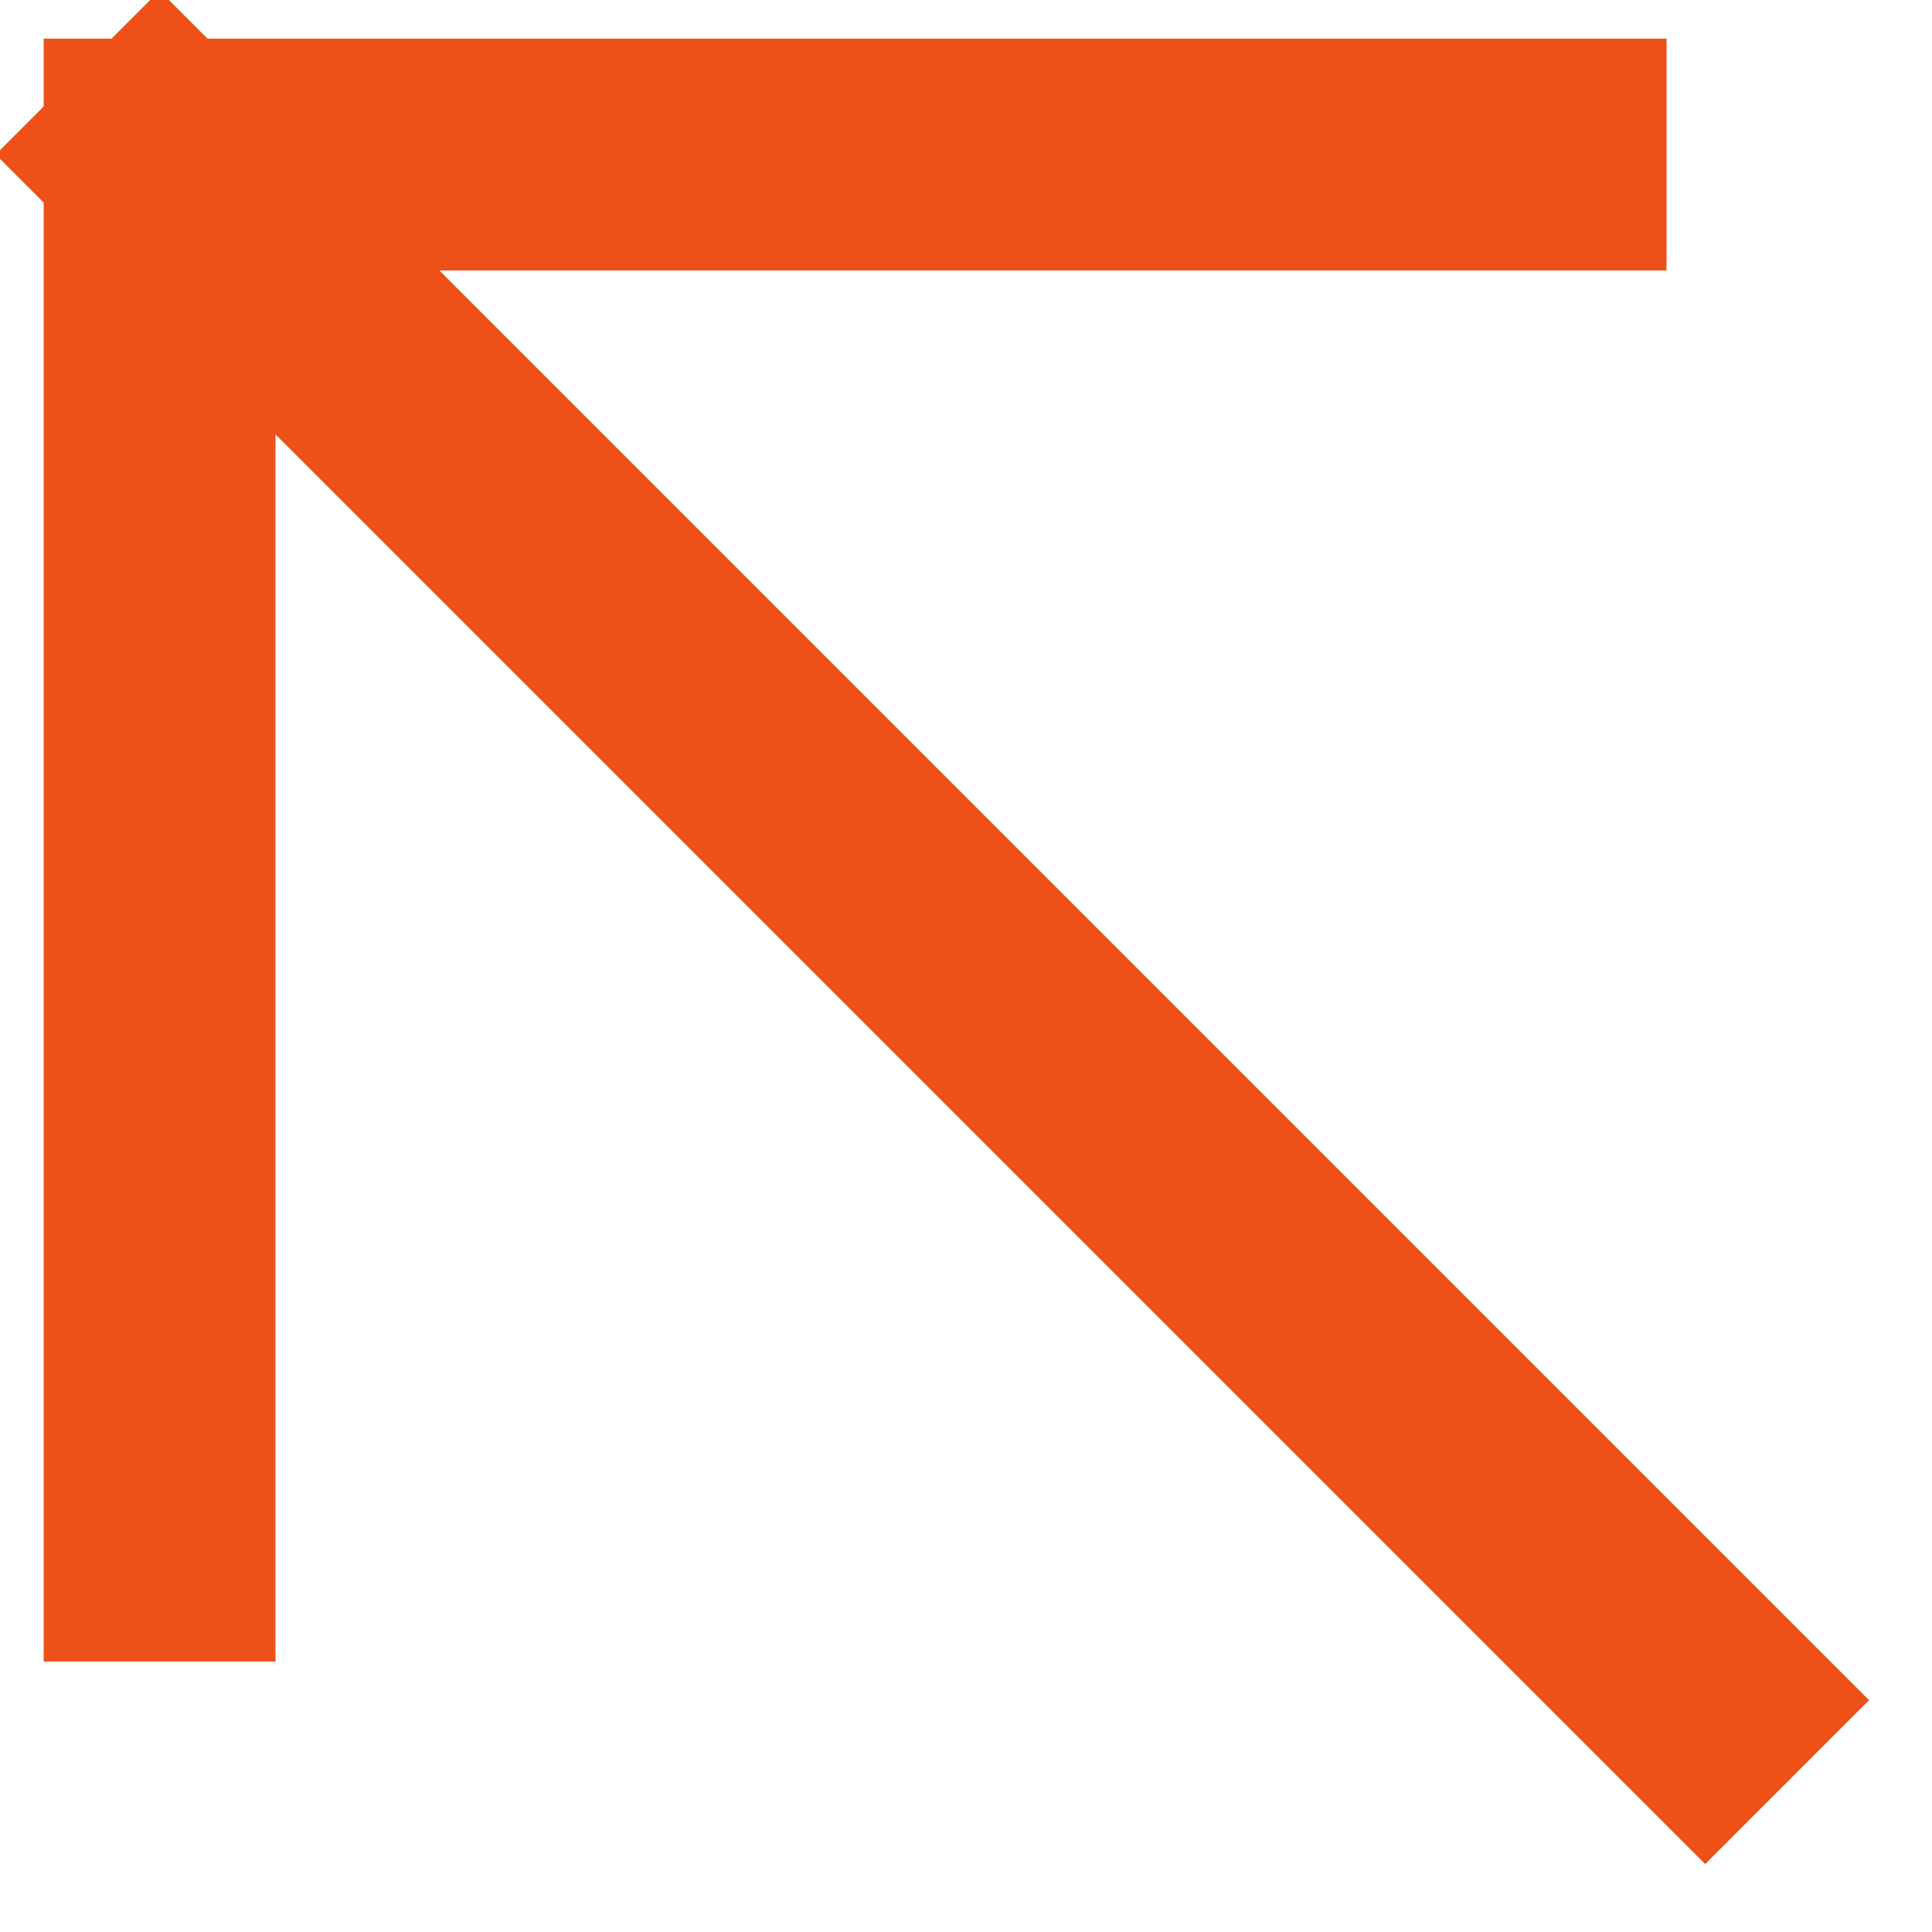
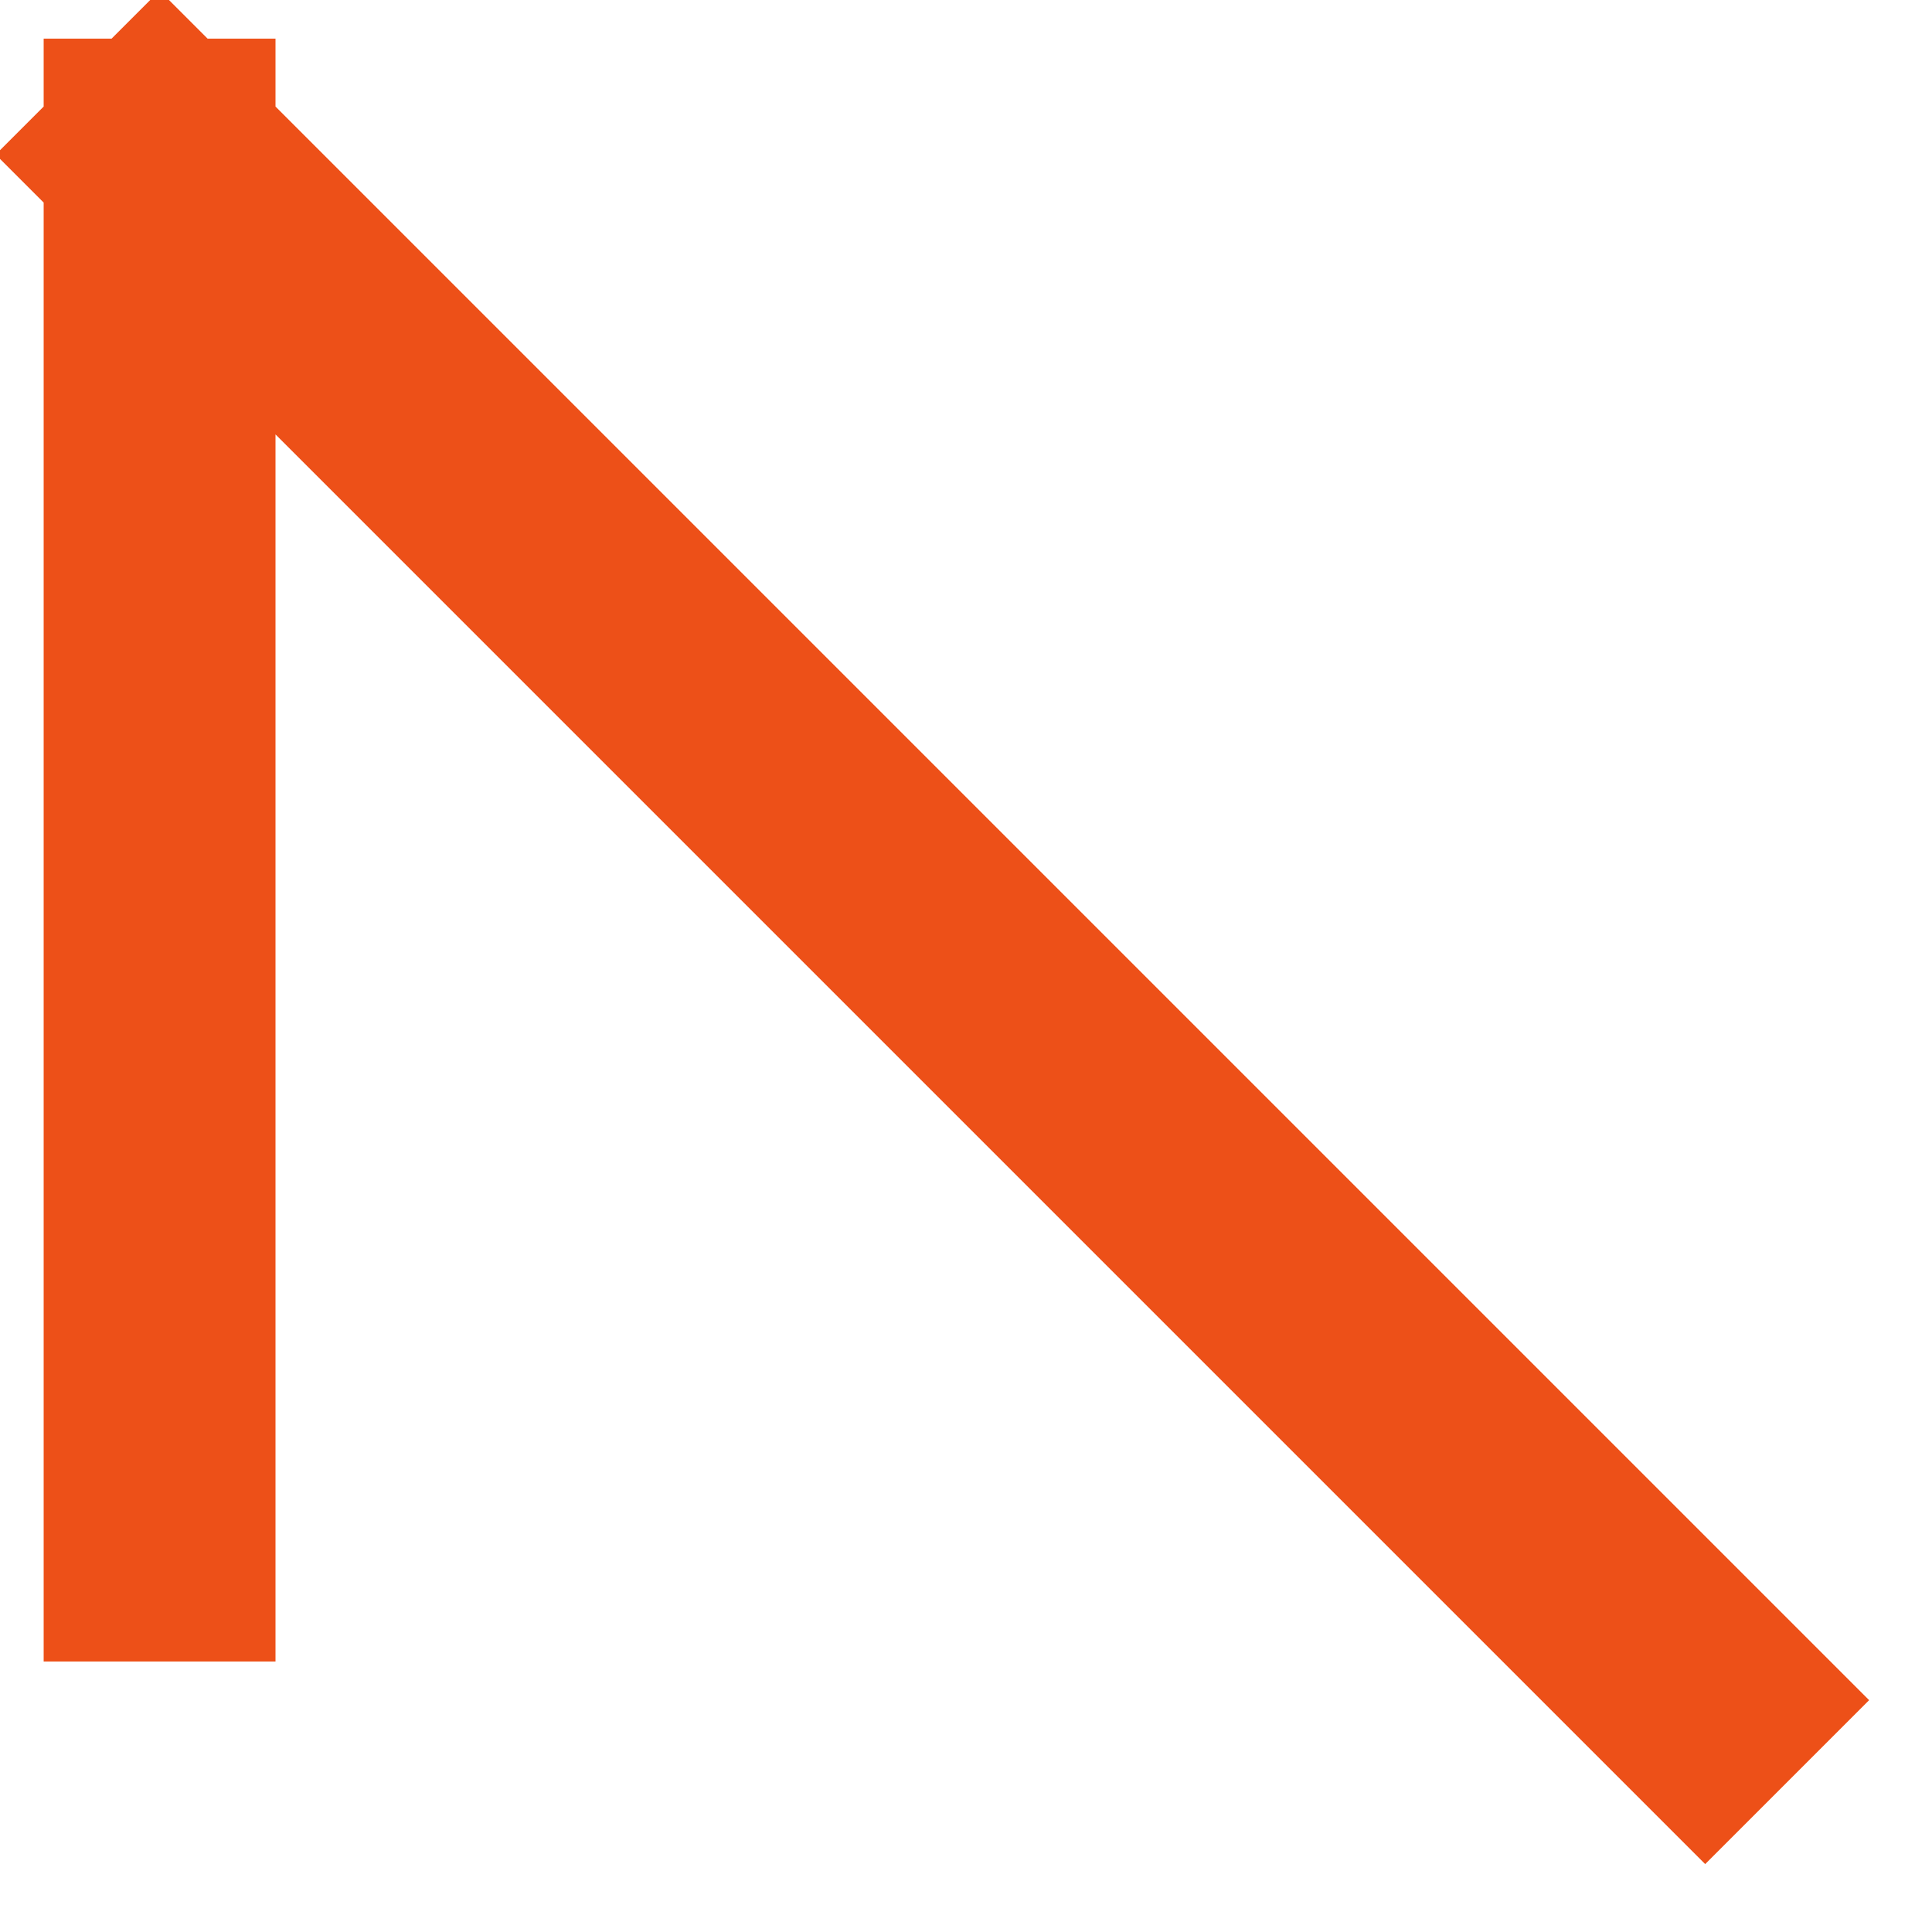
<svg xmlns="http://www.w3.org/2000/svg" width="25" height="25" viewBox="0 0 25 25" fill="none">
-   <path d="M22.065 22L2.065 2M2.065 2H20.065M2.065 2V20" stroke="#ED5018" stroke-width="3" stroke-linecap="square" stroke-linejoin="round" />
+   <path d="M22.065 22L2.065 2M2.065 2M2.065 2V20" stroke="#ED5018" stroke-width="3" stroke-linecap="square" stroke-linejoin="round" />
</svg>